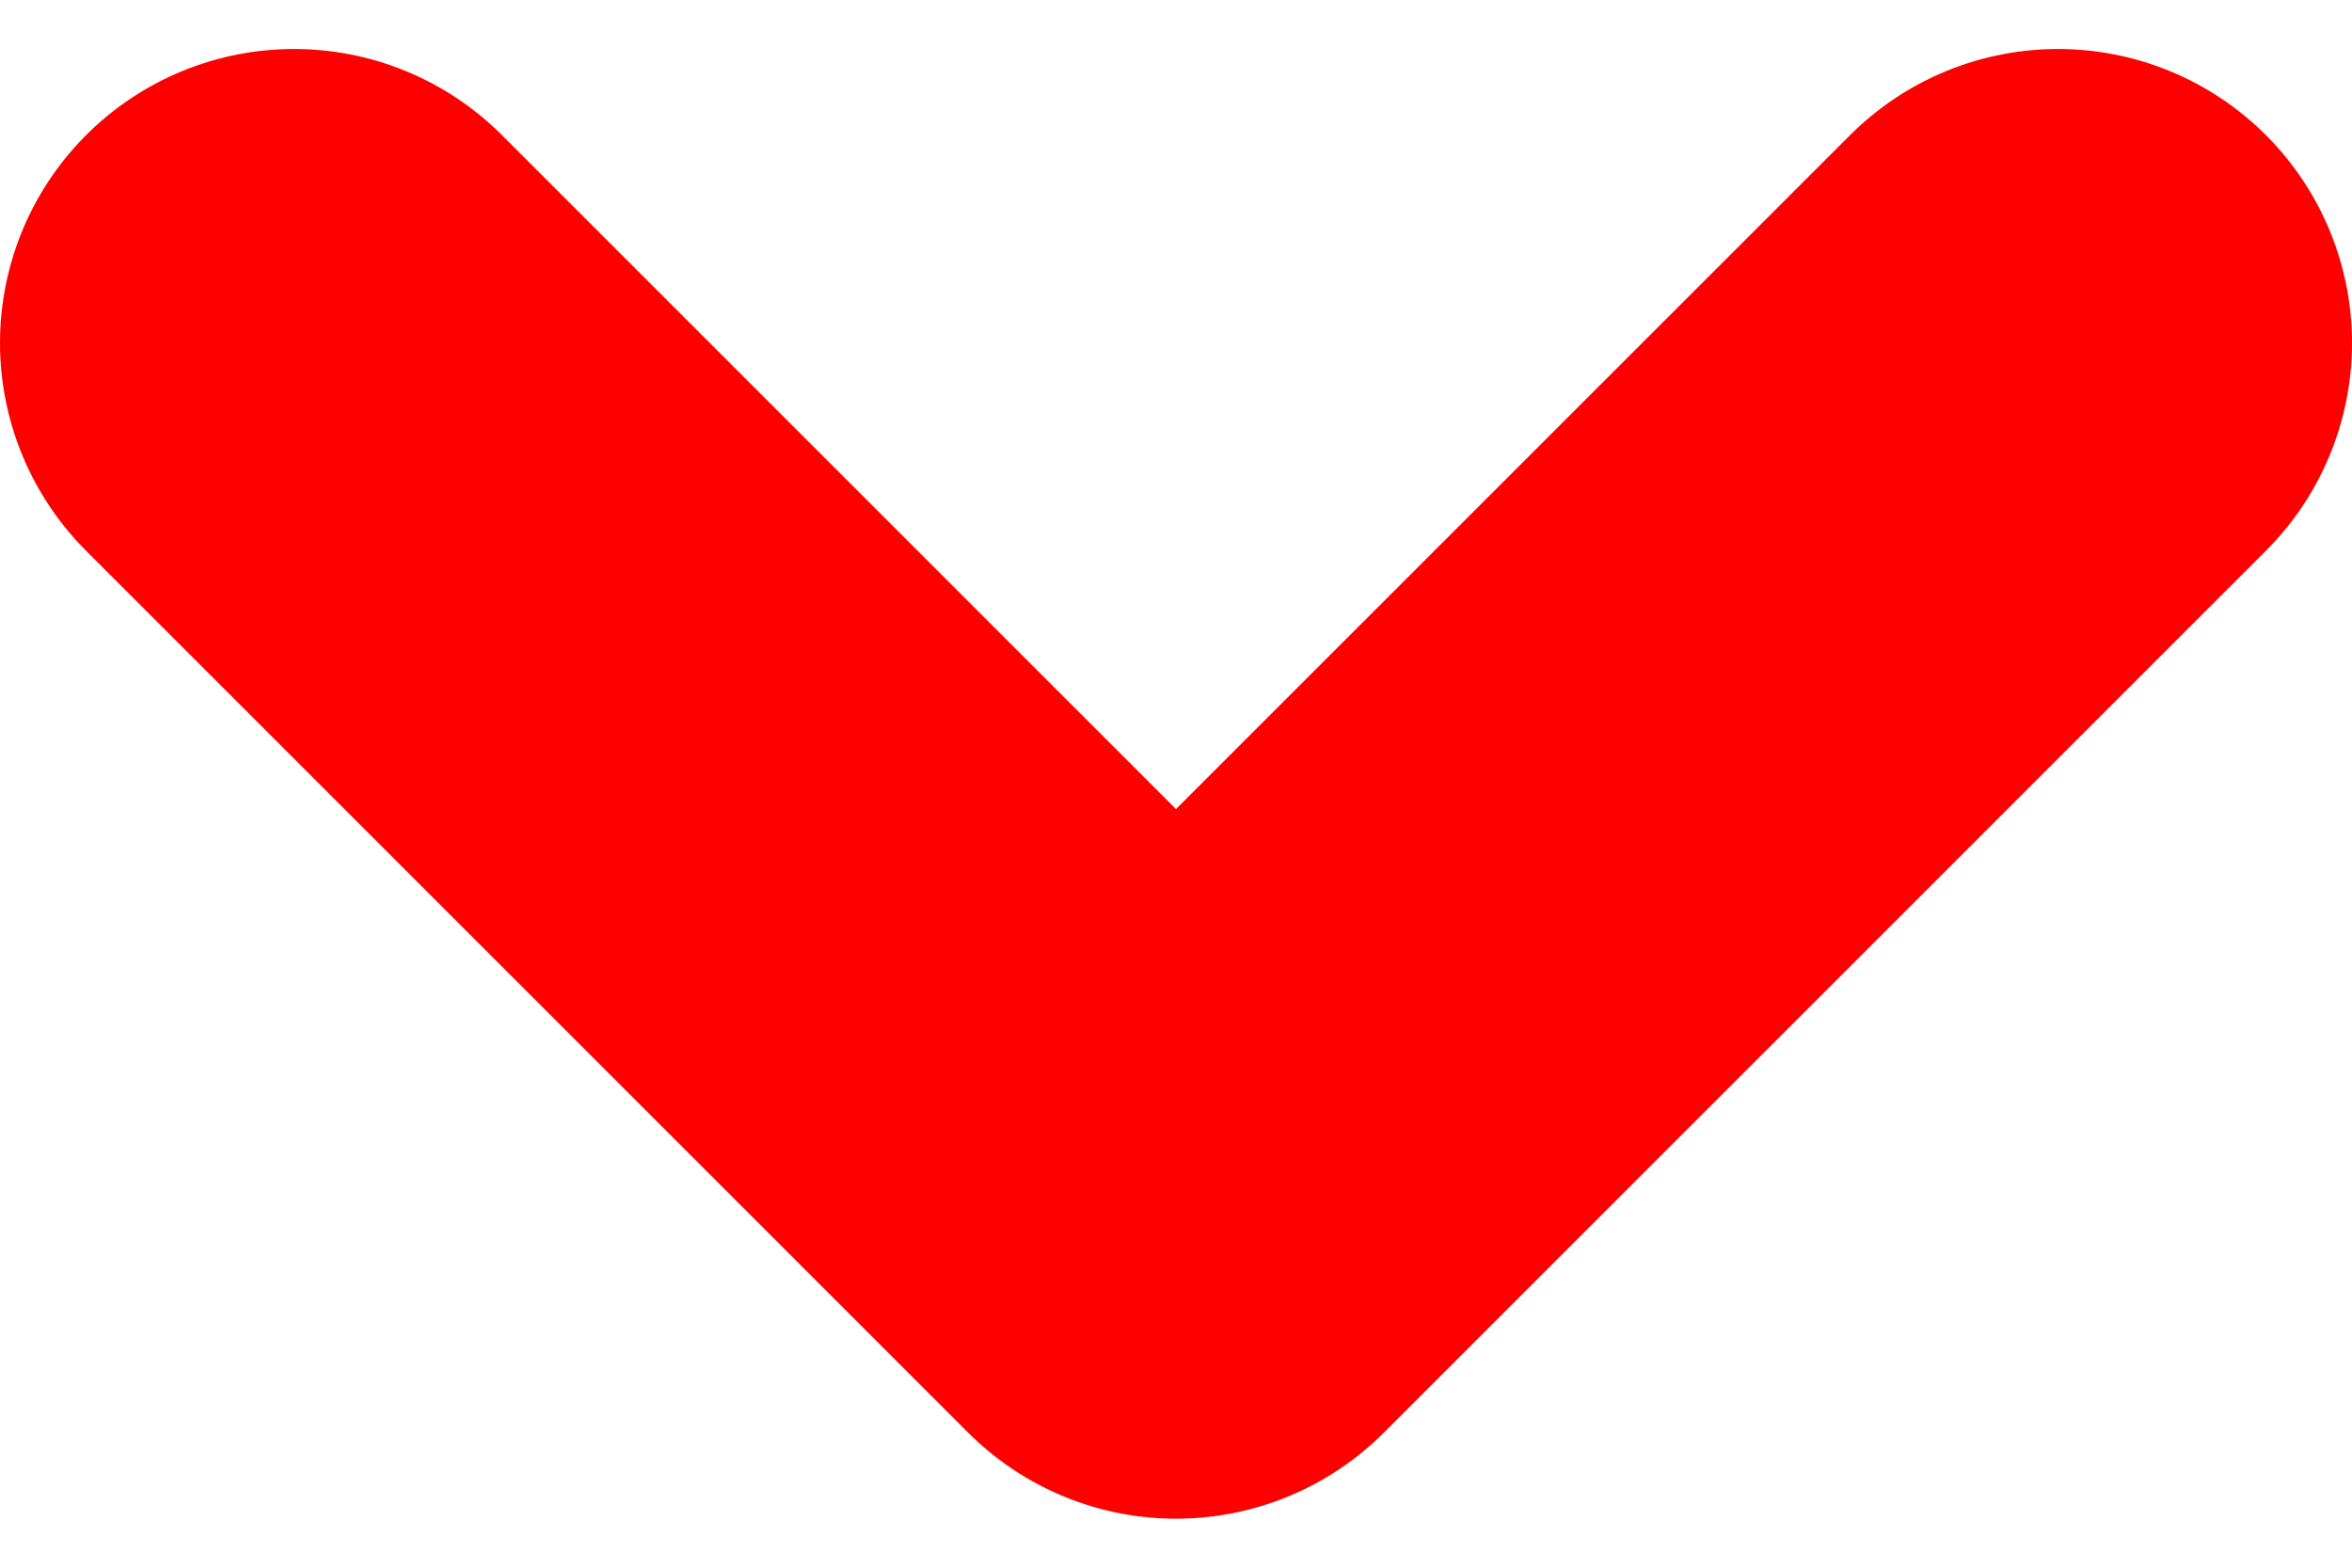
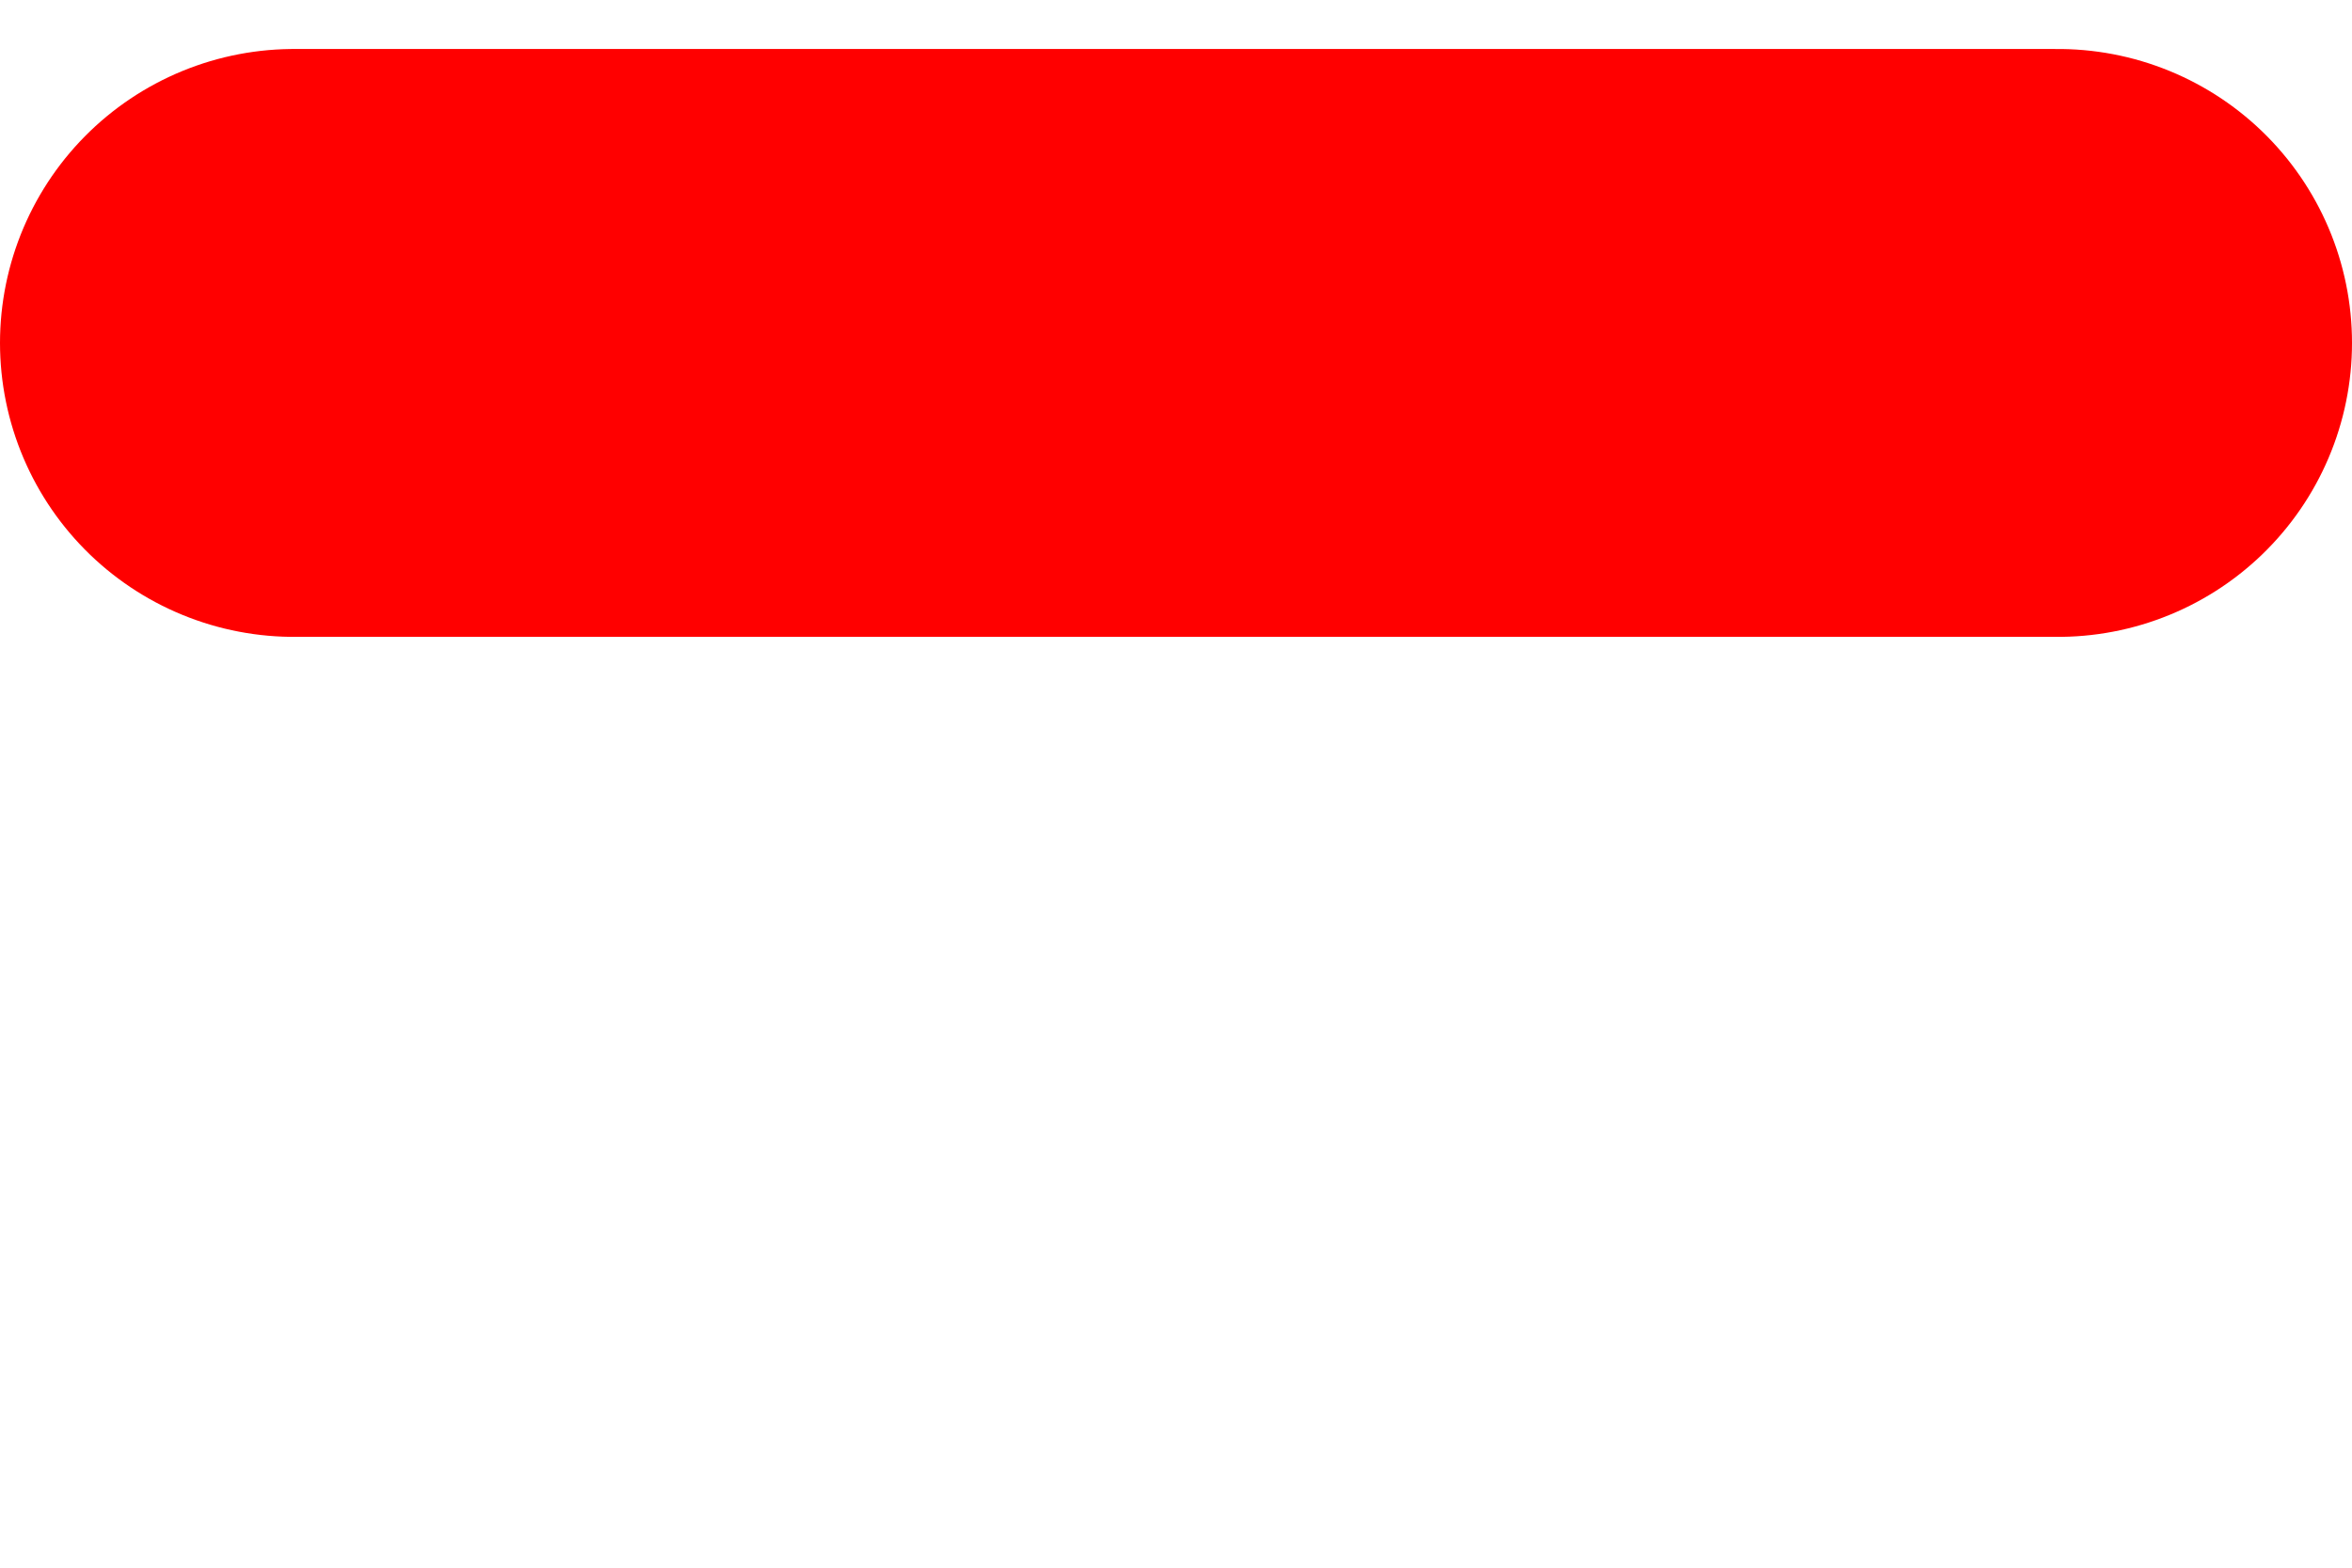
<svg xmlns="http://www.w3.org/2000/svg" width="12" height="8" viewBox="0 0 12 8" fill="none">
-   <path d="M1.5 1.75L6 6.25L10.5 1.75" stroke="#FF0000" stroke-width="3" stroke-linecap="round" stroke-linejoin="round" />
+   <path d="M1.5 1.75L10.5 1.75" stroke="#FF0000" stroke-width="3" stroke-linecap="round" stroke-linejoin="round" />
</svg>